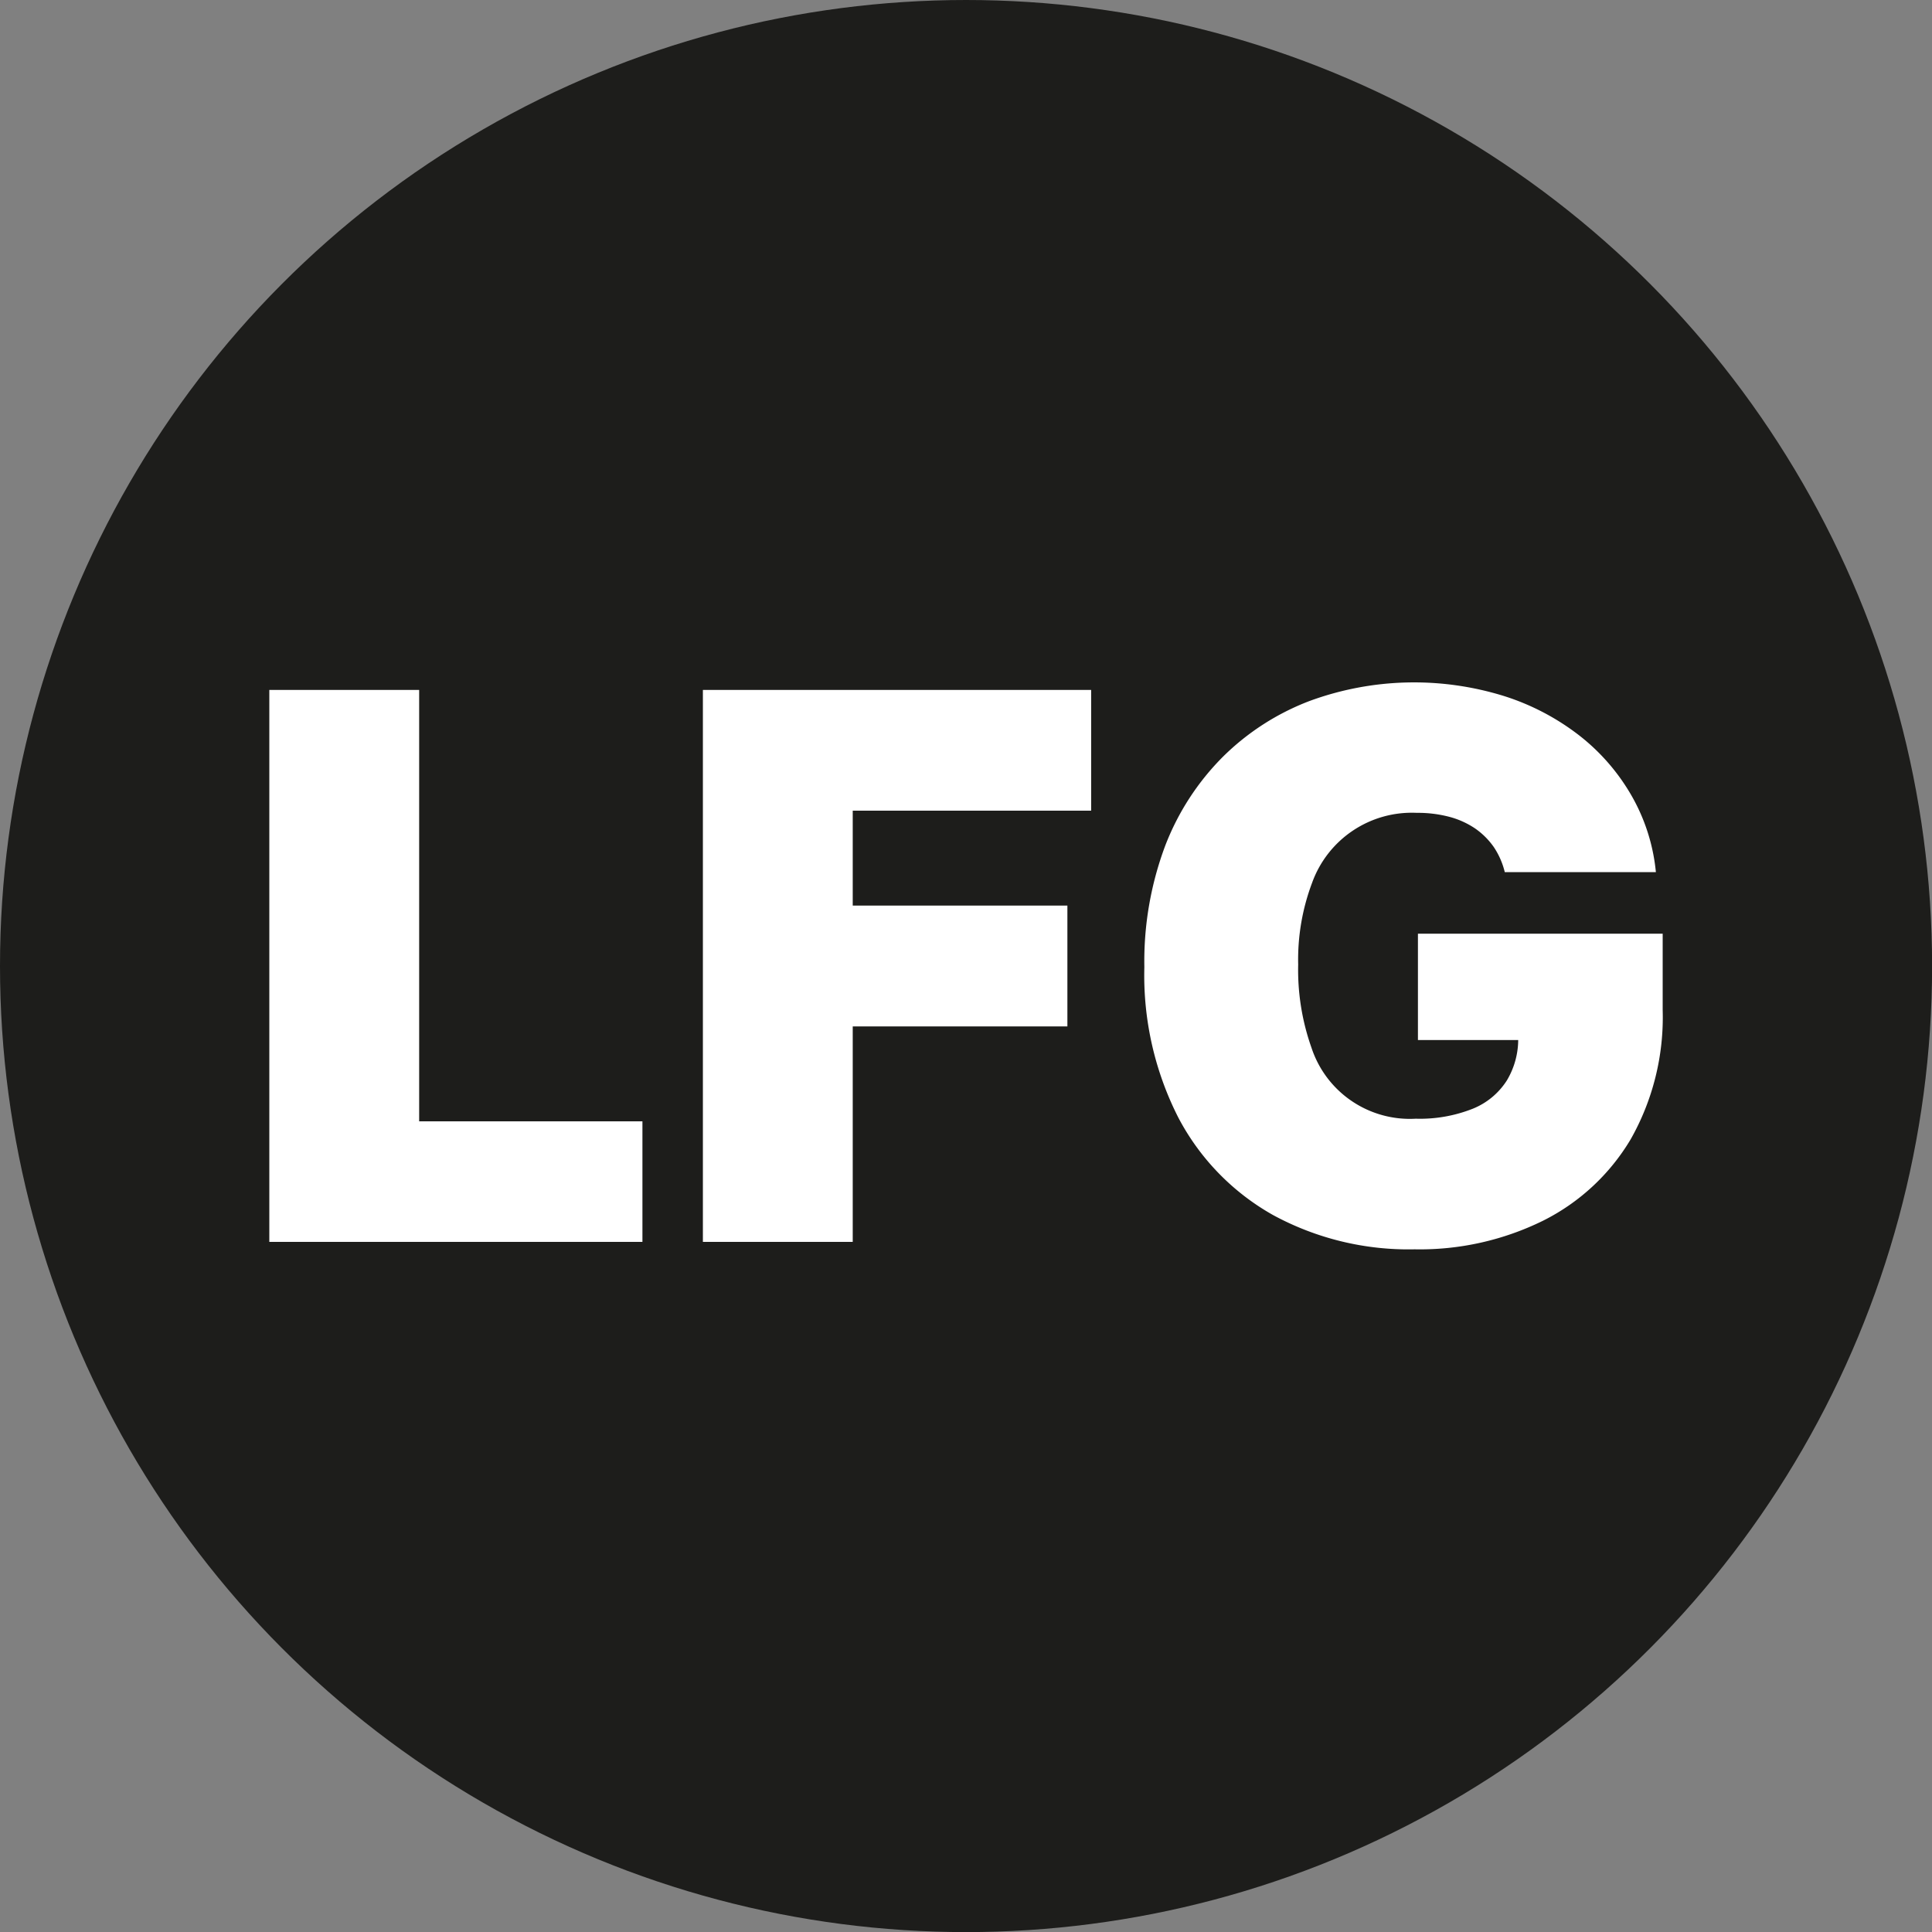
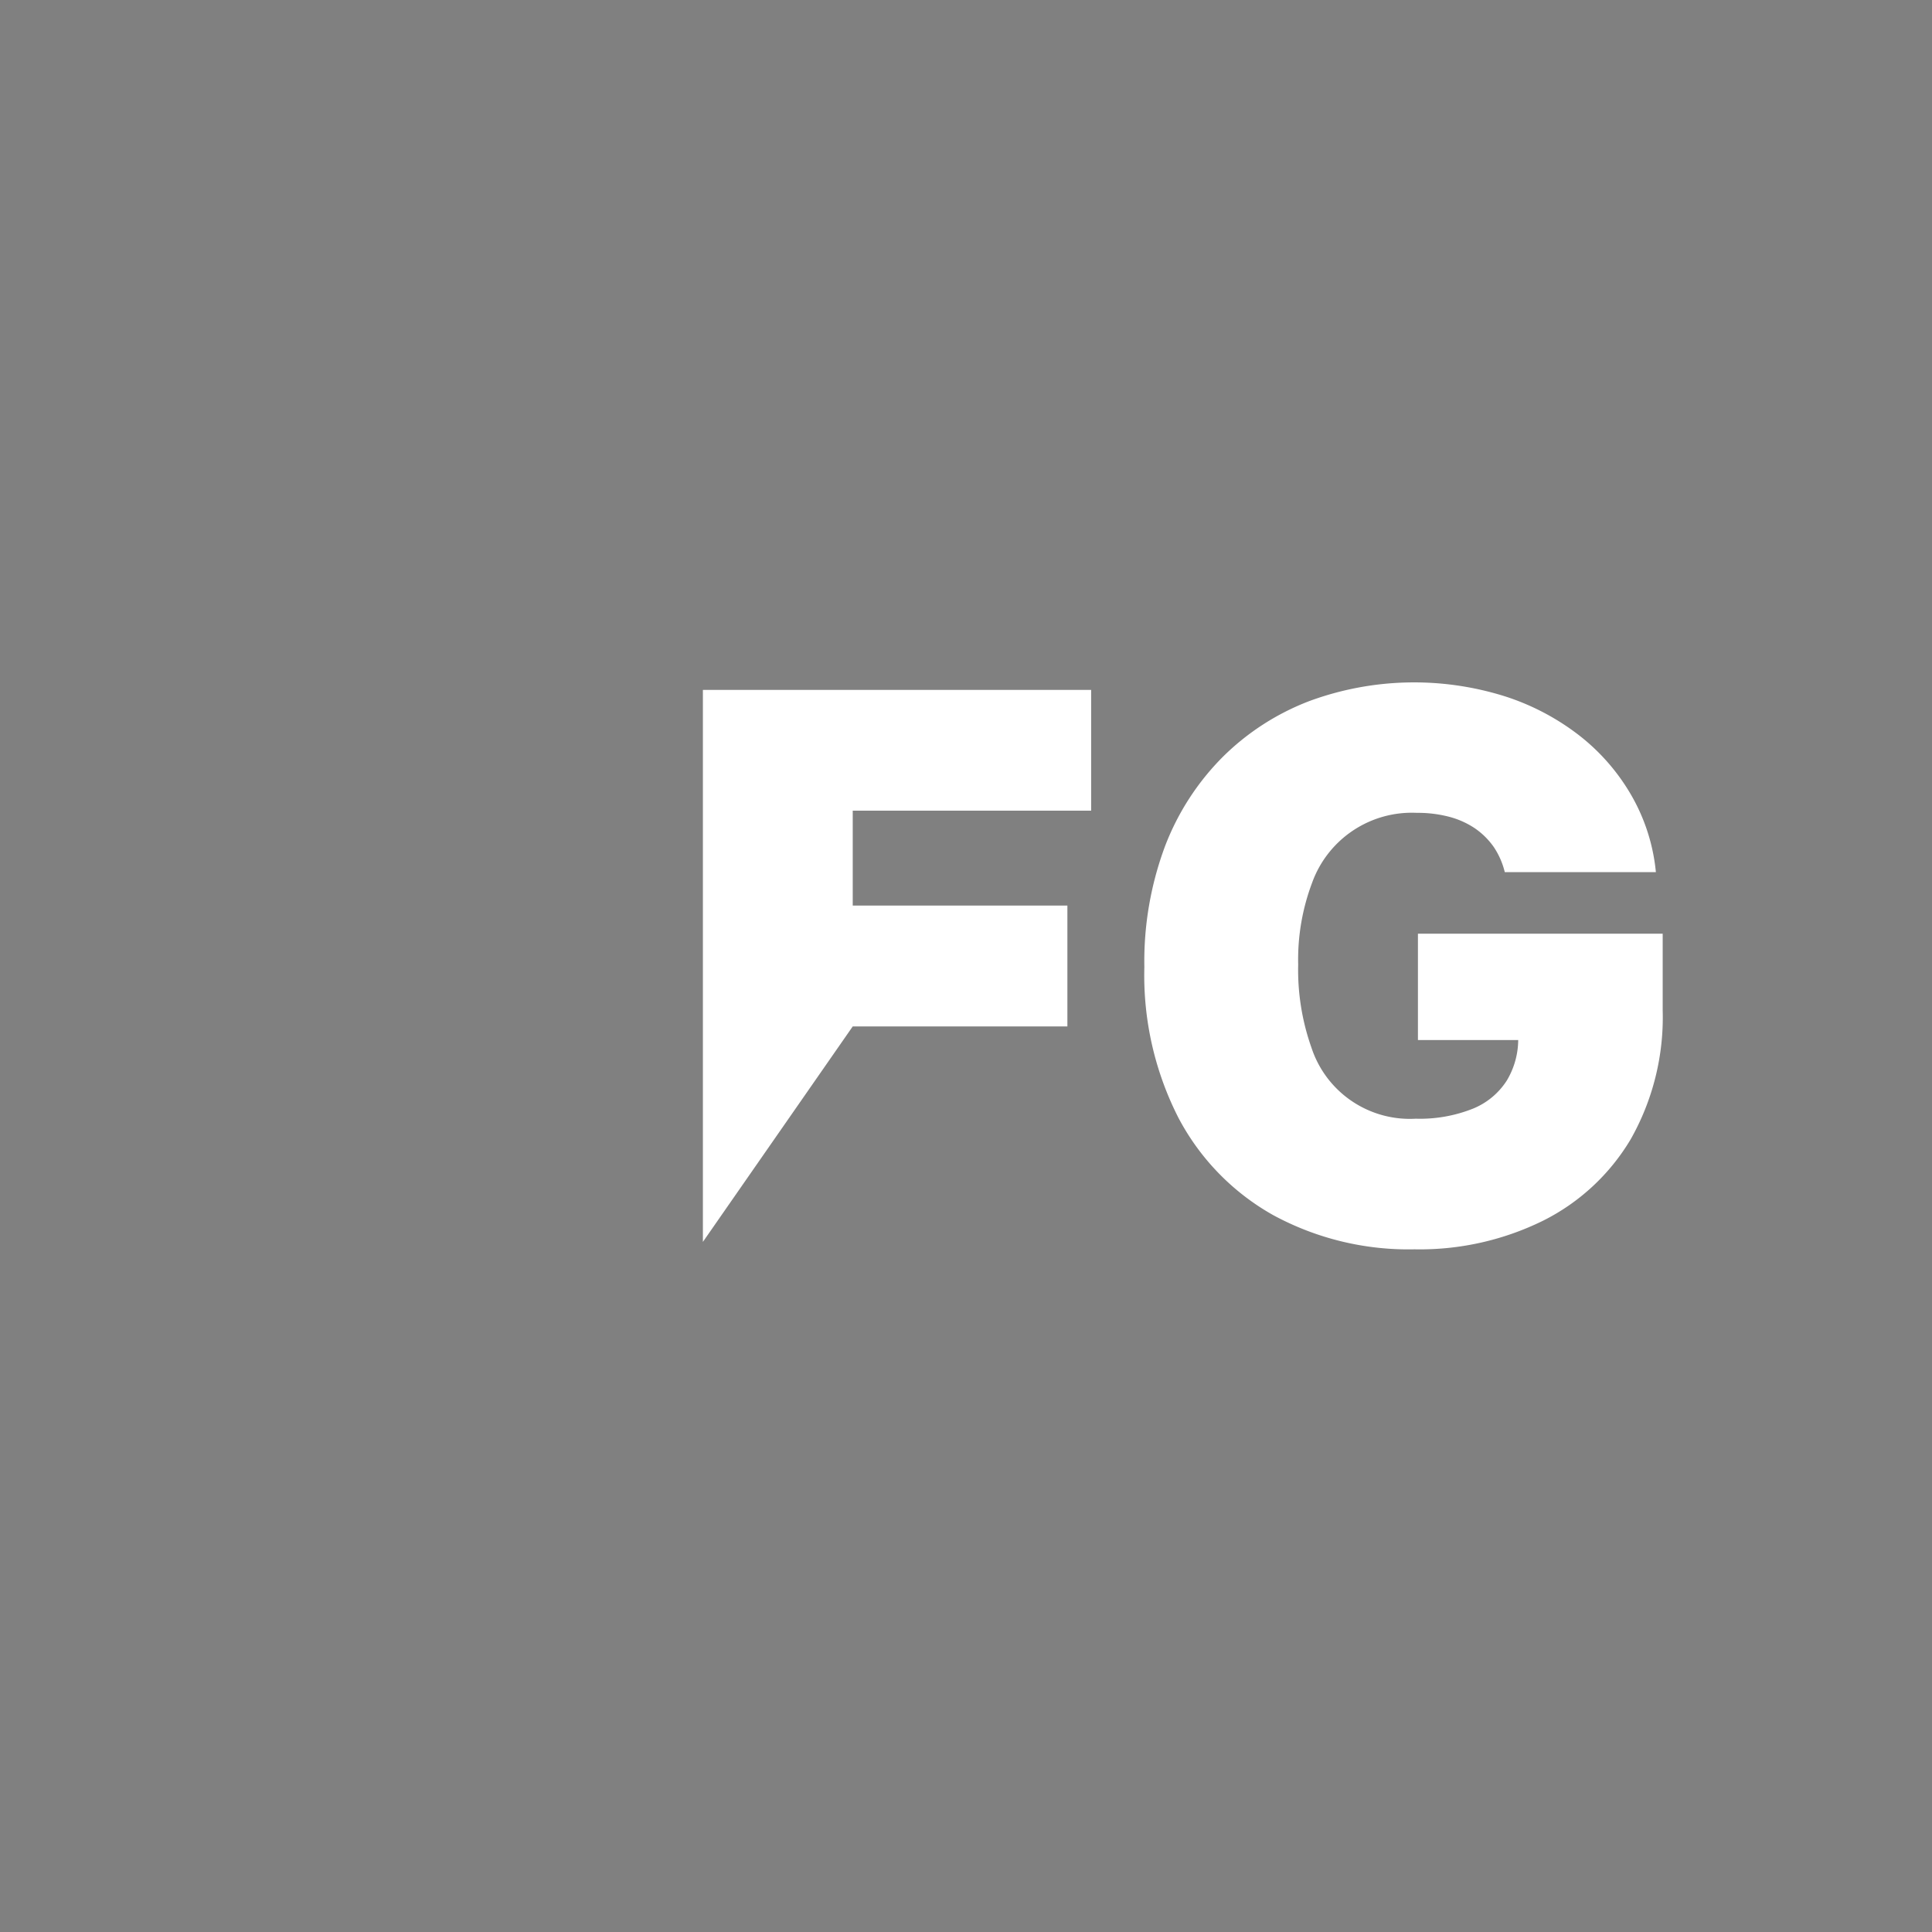
<svg xmlns="http://www.w3.org/2000/svg" viewBox="0 0 213.13 213.13">
  <rect x="0" y="0" width="213.13" height="213.13" fill="#808080" stroke="none" />
  <defs>
    <style>.cls-1{fill:#1d1d1b;}.cls-2{fill:#fff;}</style>
  </defs>
  <g id="Calque_2" data-name="Calque 2">
    <g id="Calque_1-2" data-name="Calque 1">
-       <circle class="cls-1" cx="106.57" cy="106.57" r="106.57" />
-       <path class="cls-2" d="M29.71,137V76.11H46.24V123.7H70.87V137Z" />
-       <path class="cls-2" d="M77.54,137V76.11h42.83V89.43H94.07V99.9h23.68v13.33H94.07V137Z" />
+       <path class="cls-2" d="M77.54,137V76.11h42.83V89.43H94.07V99.9h23.68v13.33H94.07Z" />
      <path class="cls-2" d="M166,96.21a8.55,8.55,0,0,0-1.22-2.78,8.23,8.23,0,0,0-2.07-2.05,9.34,9.34,0,0,0-2.86-1.28,13.65,13.65,0,0,0-3.55-.43,11.69,11.69,0,0,0-11.56,7.73,24,24,0,0,0-1.53,9,25.69,25.69,0,0,0,1.46,9.16,11.42,11.42,0,0,0,11.51,7.85,15.79,15.79,0,0,0,6.29-1.1,8,8,0,0,0,3.76-3.12,8.83,8.83,0,0,0,1.25-4.76l2.86.3H156.42V103h27v8.44a27.3,27.3,0,0,1-3.53,14.24,23.44,23.44,0,0,1-9.7,9,30.76,30.76,0,0,1-14.14,3.14,31.29,31.29,0,0,1-15.61-3.78A26.42,26.42,0,0,1,130,123.31a34.57,34.57,0,0,1-3.76-16.62,36.37,36.37,0,0,1,2.3-13.39,28.21,28.21,0,0,1,6.41-9.86,27.46,27.46,0,0,1,9.49-6.1A33.43,33.43,0,0,1,166,76.81a26.68,26.68,0,0,1,8.24,4.34A22.81,22.81,0,0,1,180,87.8a21,21,0,0,1,2.67,8.41Z" />
    </g>
  </g>
</svg>